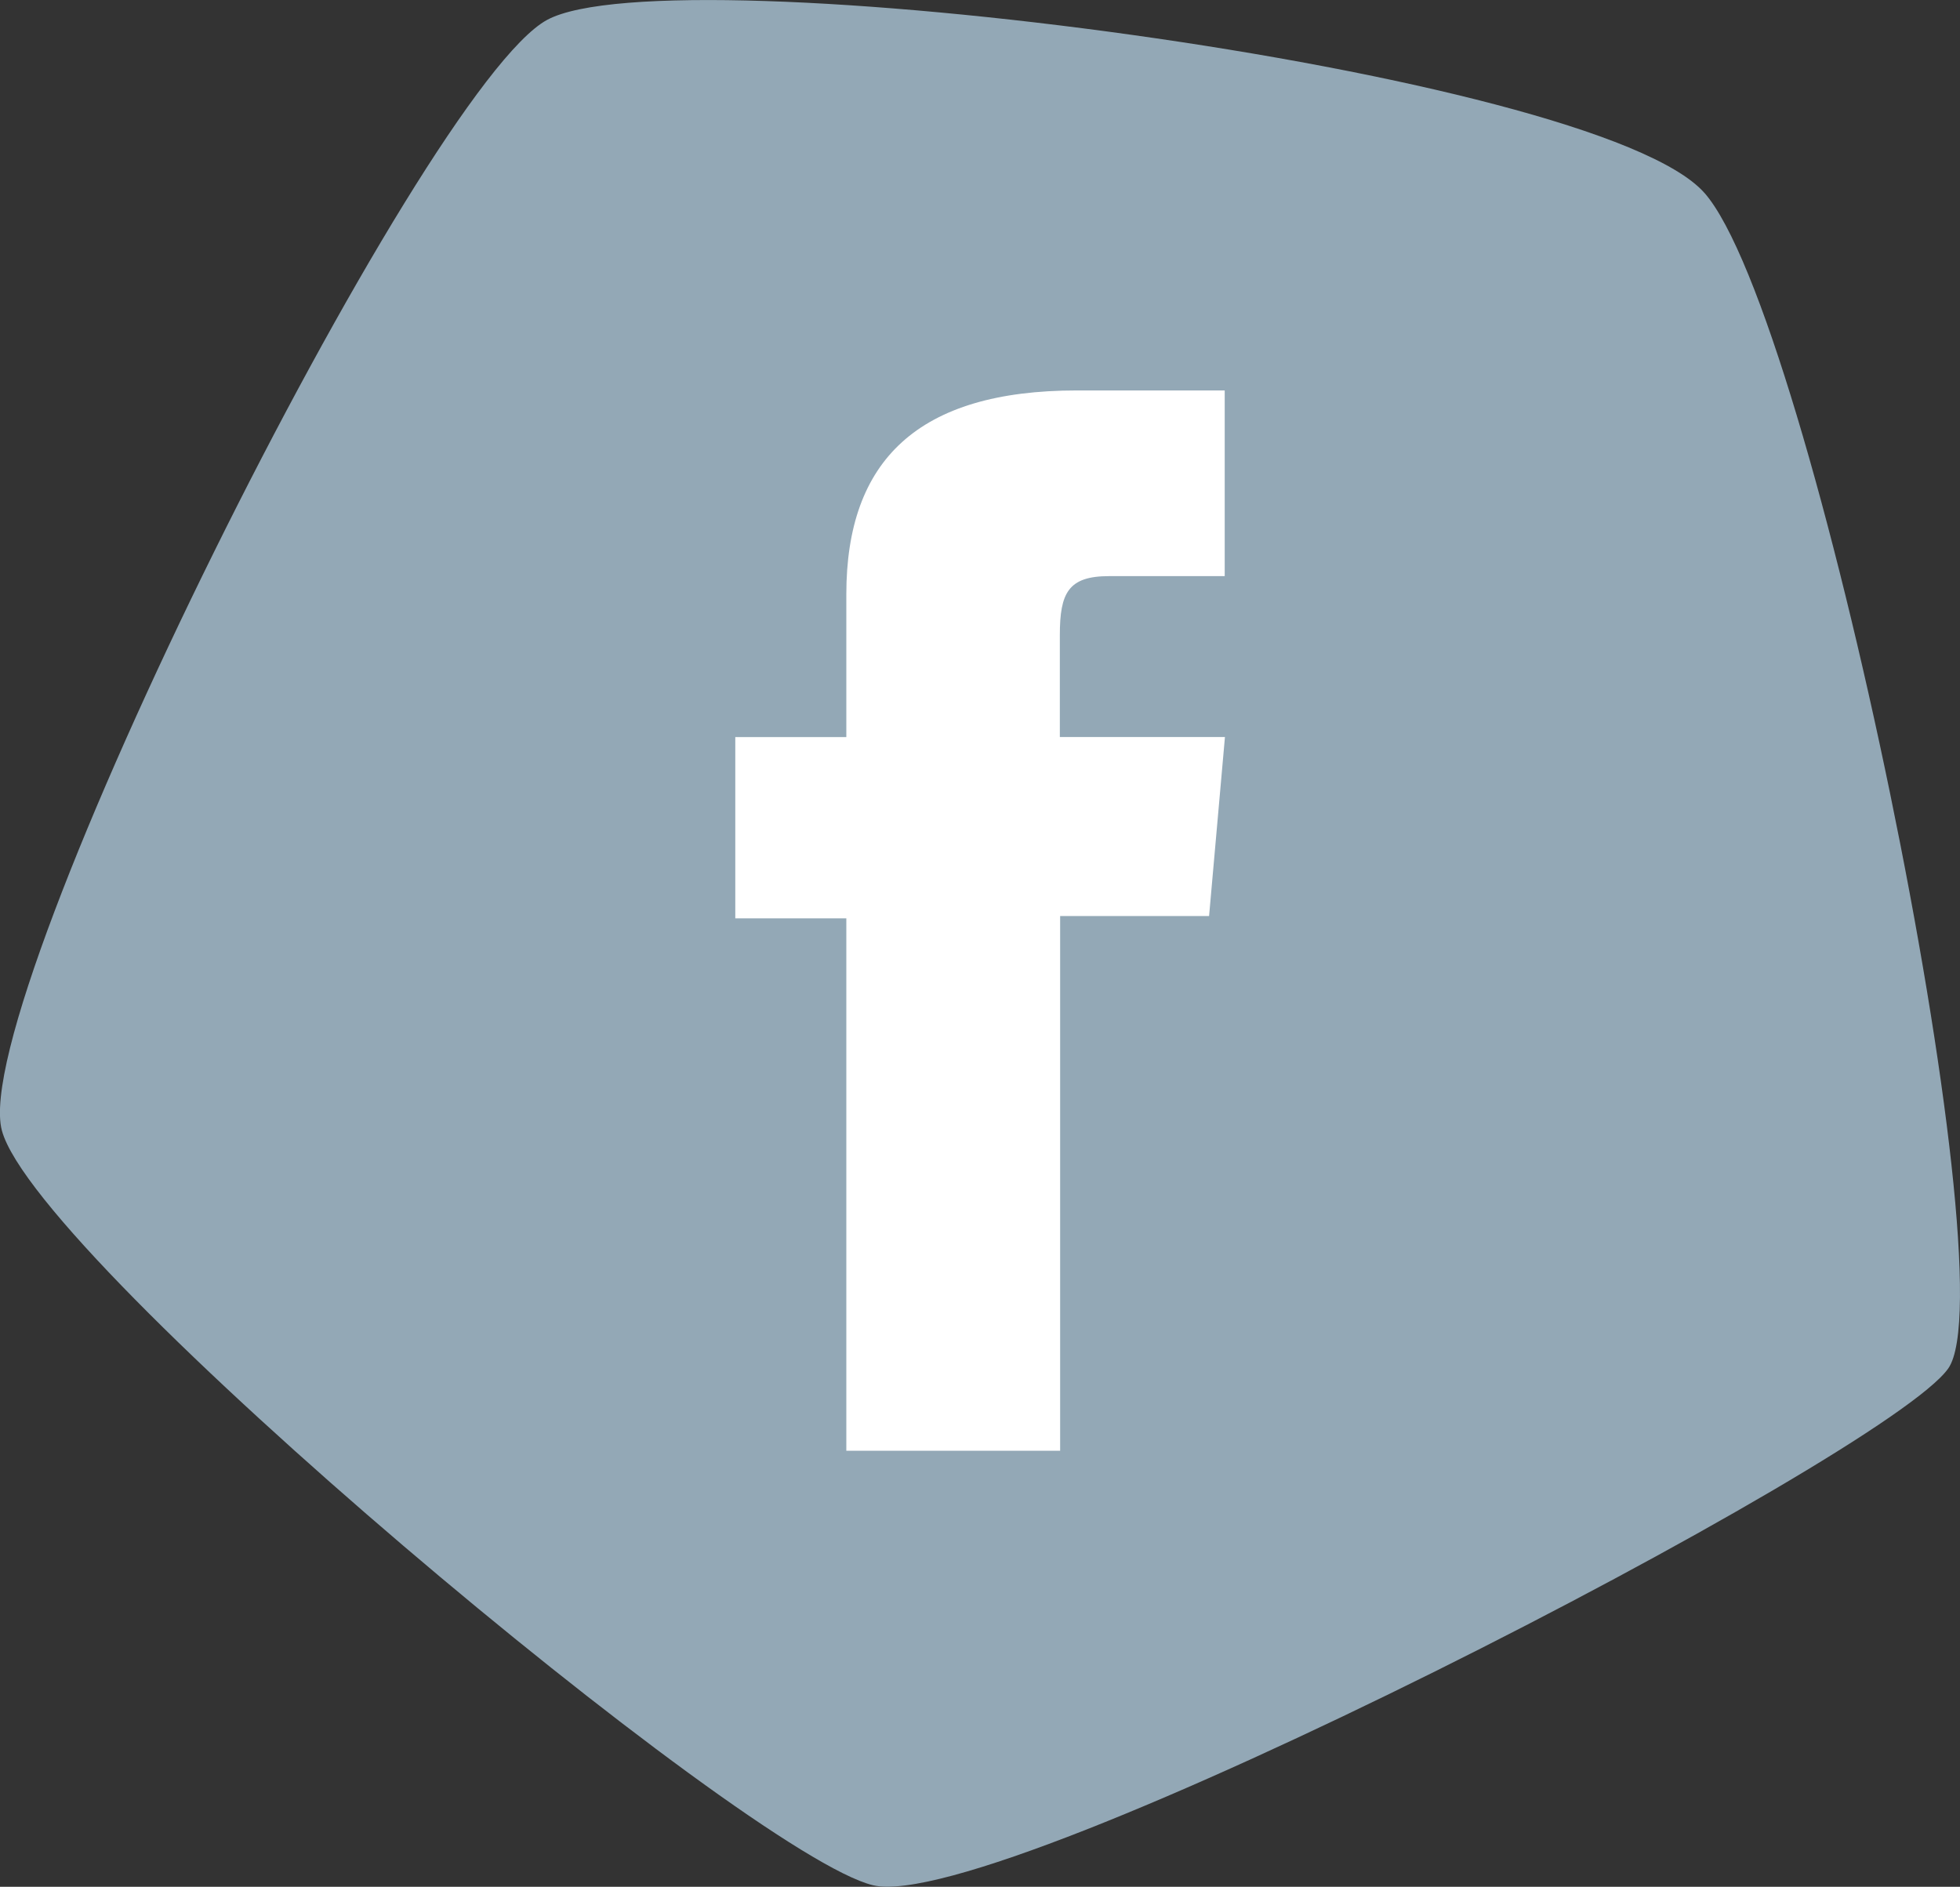
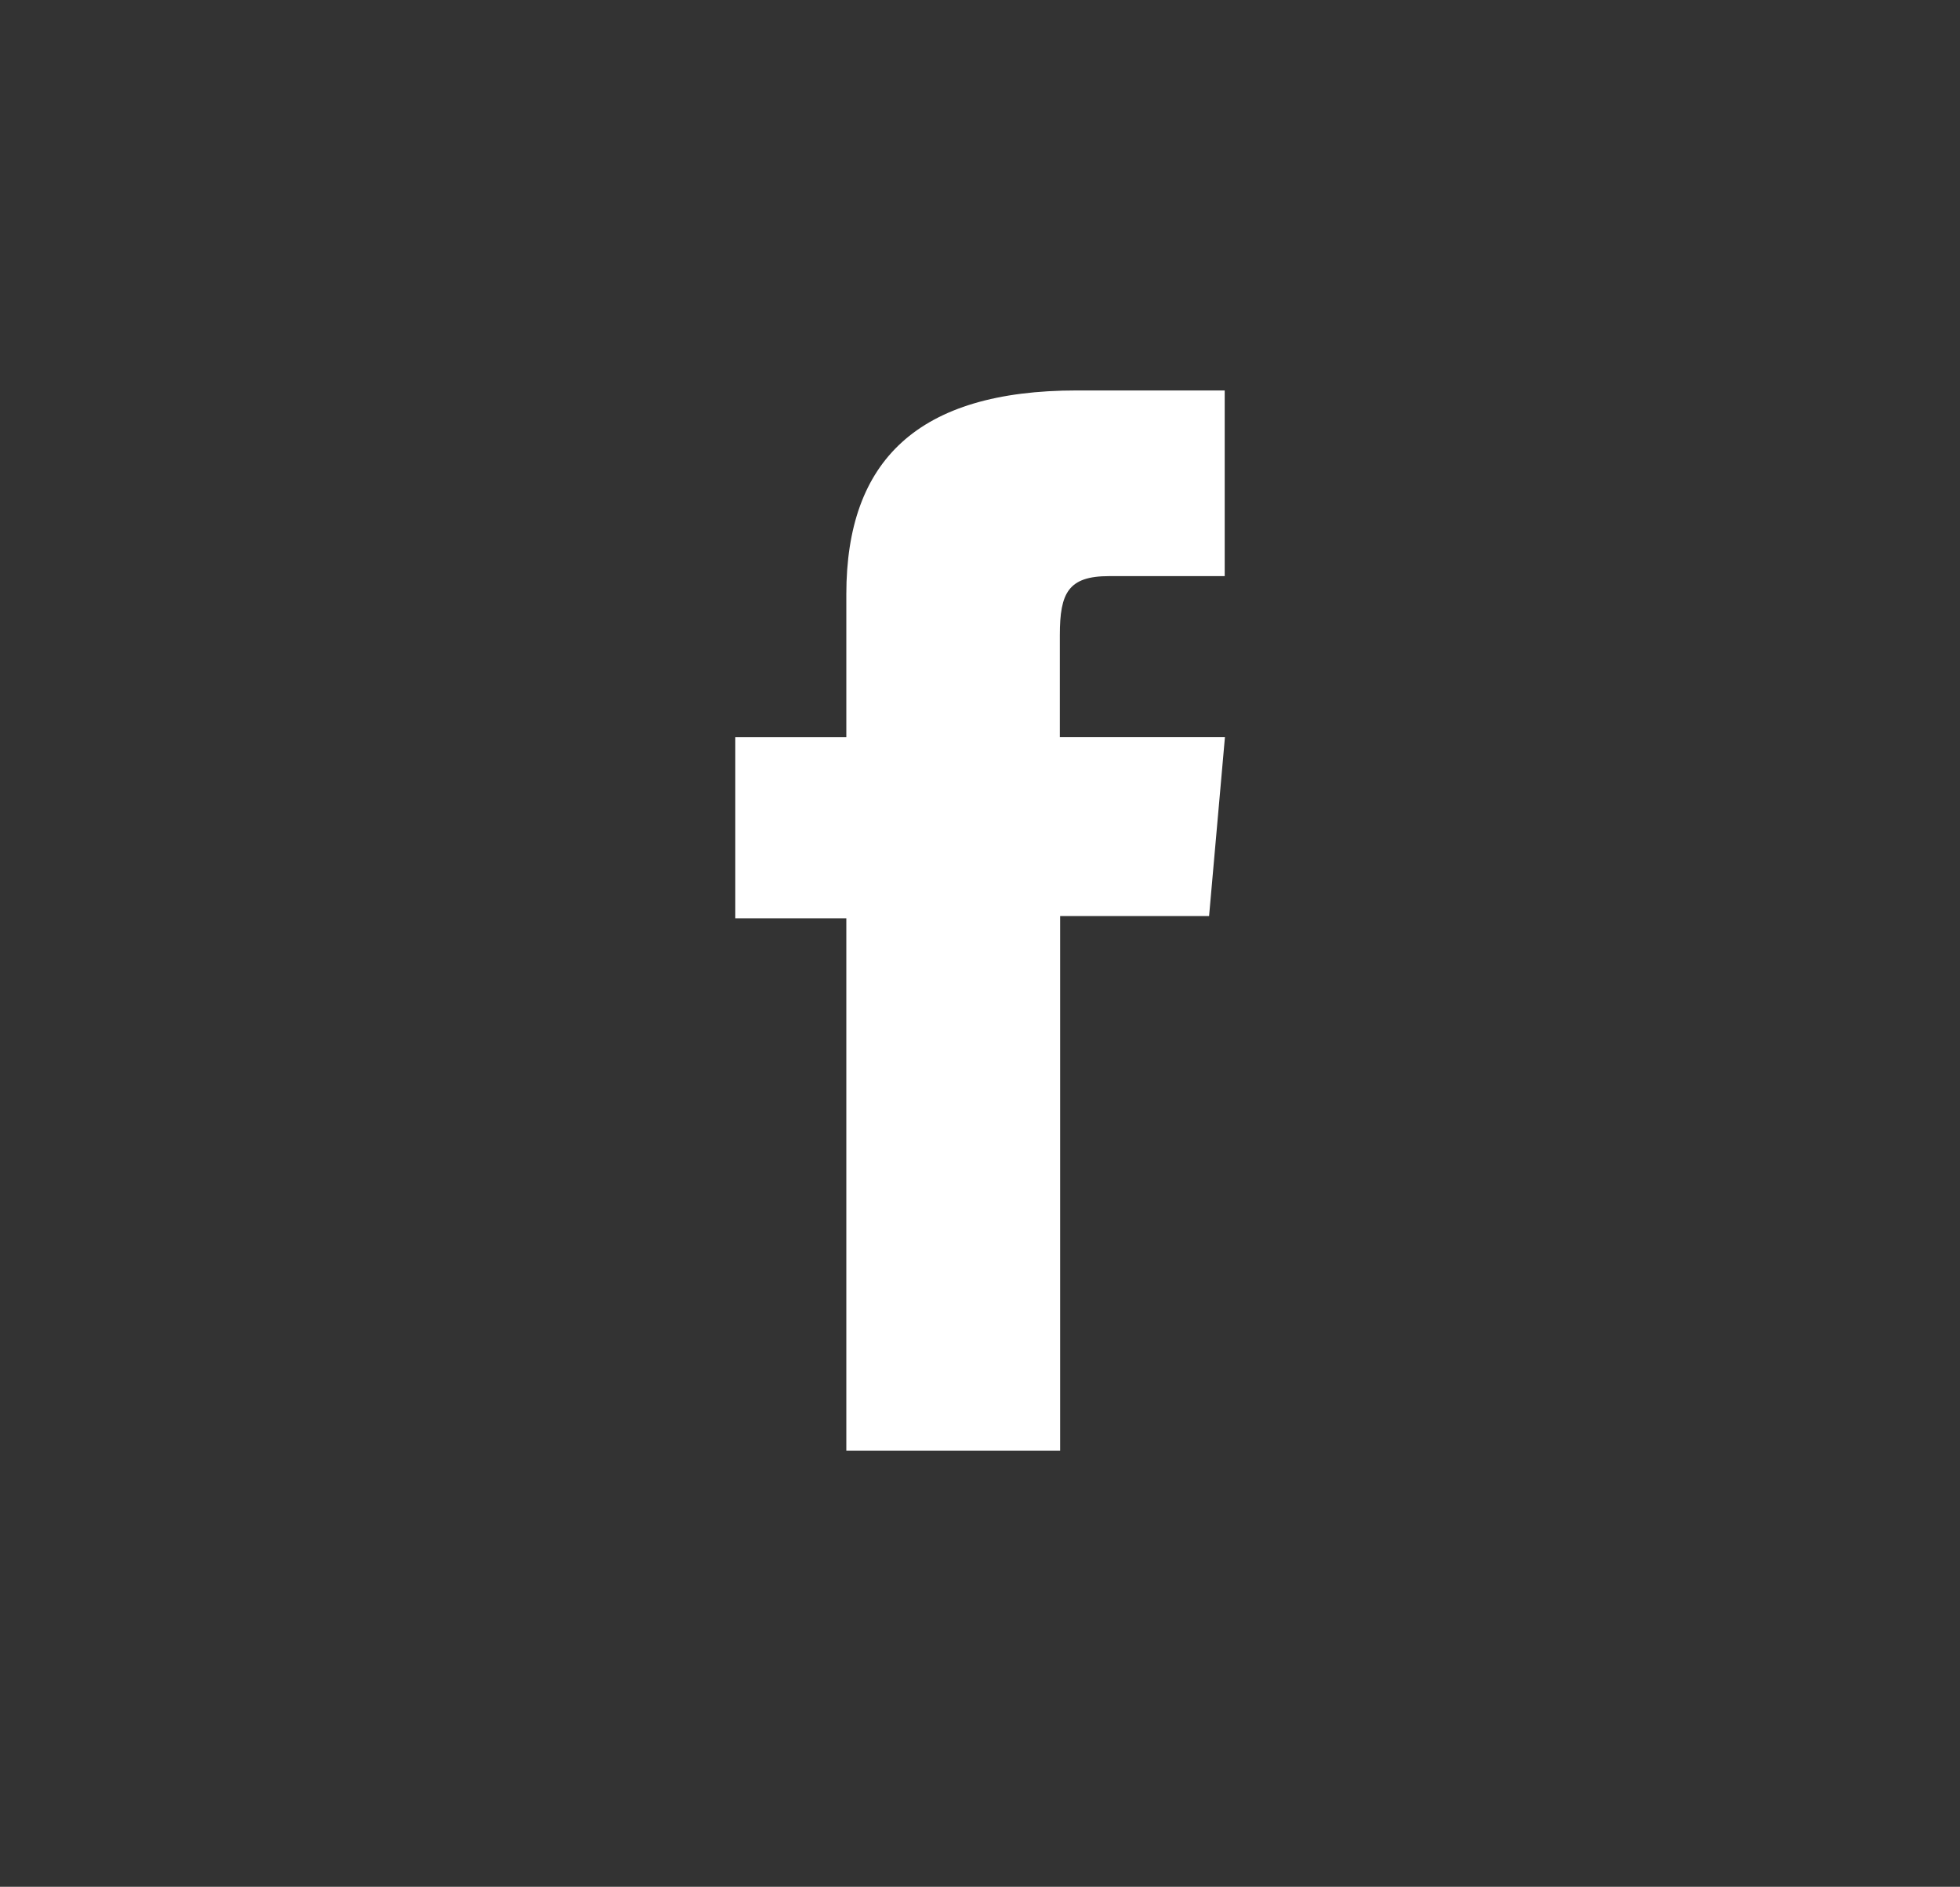
<svg xmlns="http://www.w3.org/2000/svg" id="Komponente_167_1" data-name="Komponente 167 – 1" width="33.24" height="32" viewBox="0 0 33.24 32">
  <rect x="0" y="0" width="33.24" height="32" fill="#333333" stroke="none" />
  <style type="text/css">
		.social-background {
			fill: #93a8b6;
		}
	</style>
-   <path id="Pfad_19063" class="social-background" d="M354.107,208.738c-1.839-2.081-17.5-4.083-19.625-2.933s-9.846,16.613-9.247,18.837,12.626,12.284,14.774,12.8,17.191-7.265,18.236-8.767-2.3-17.857-4.138-19.938" transform="translate(-325.203 -205.468)" />
  <path id="Pfad_19064" data-name="Pfad 19064" d="M405.337,246.757h-1.96c-.692,0-.836.283-.836,1v1.729h2.8l-.269,3.036h-2.526v9.069H398.92v-9.03h-1.883v-3.074h1.883v-2.421c0-2.272,1.215-3.458,3.91-3.458h2.507Z" transform="translate(-384.567 -236.986)" fill="#fff" />
</svg>